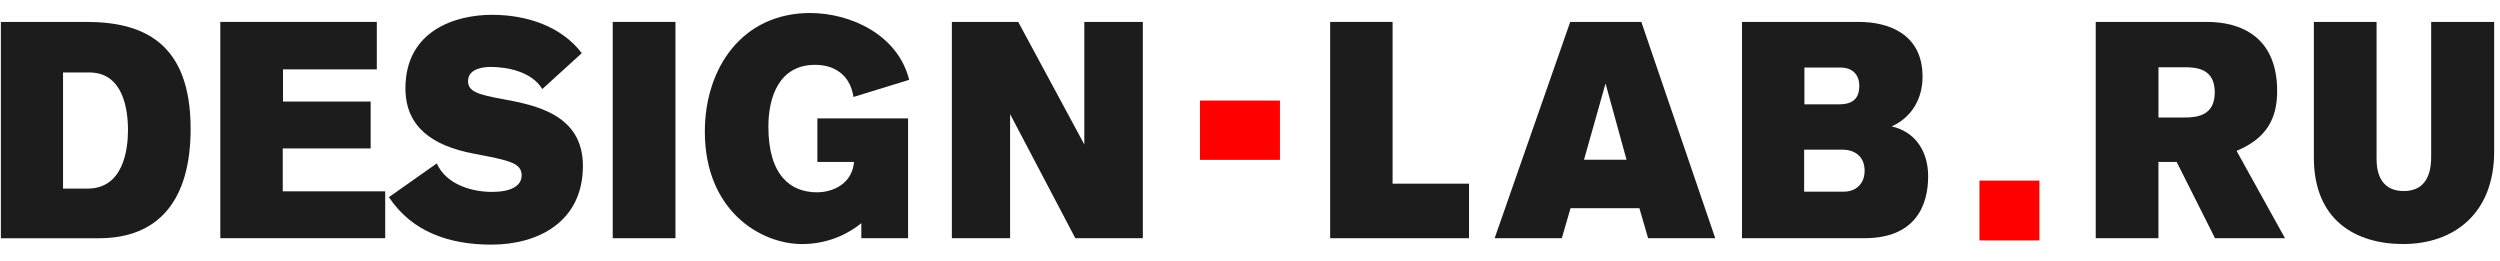
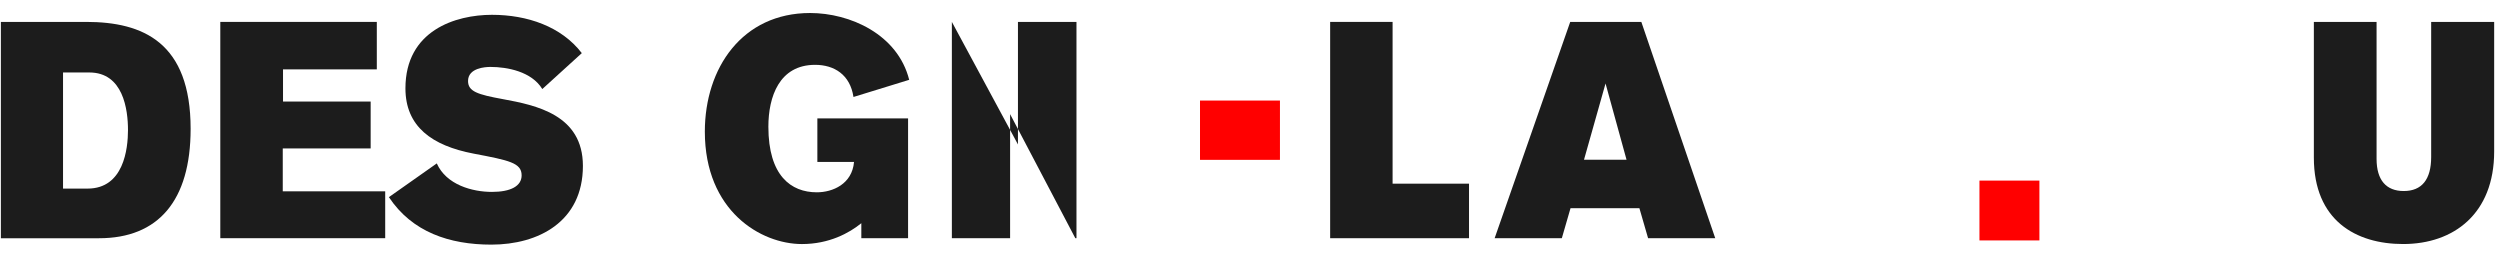
<svg xmlns="http://www.w3.org/2000/svg" width="125.06" height="13.06" viewBox="0 0 125.063 13.063" enable-background="new 0 0 125.063 13.063">
  <g fill="#1c1c1c">
    <path d="m.031 1.096h4.269c2.844 0 5.225 1.027 5.225 5.35 0 3.604-1.625 5.474-4.581 5.474h-4.913v-10.824m4.34 8.34c1.807 0 2.02-1.993 2.02-2.928 0-1.027-.238-2.882-1.933-2.882h-1.317v5.81h1.233" />
    <path d="m11.01 11.919v-10.823h7.831v2.375h-4.693v1.61h4.385v2.346h-4.398v2.146h5.126v2.345h-8.251" />
    <path d="m27.12 4.453c-.533-.874-1.751-1.104-2.593-1.104-.252 0-1.121.046-1.121.705 0 .522.478.675 1.737.905 1.667.307 4.01.782 4.01 3.342 0 2.79-2.227 3.939-4.581 3.939-2.101 0-3.964-.629-5.126-2.376l2.396-1.688c.477 1.073 1.779 1.426 2.76 1.426.938 0 1.485-.291 1.485-.828 0-.628-.63-.751-2.41-1.089-2.073-.397-3.404-1.349-3.404-3.265 0-2.897 2.507-3.679 4.329-3.679 1.765 0 3.474.583 4.496 1.917l-1.974 1.795" />
-     <path d="M30.645,11.919V1.096h3.139v10.823H30.645z" />
    <path d="m42.691 4.852c-.168-1.119-.967-1.608-1.919-1.608-1.793 0-2.339 1.594-2.339 3.097 0 2.453 1.134 3.281 2.423 3.281.798 0 1.766-.414 1.863-1.519h-1.835v-2.178h4.539v5.994h-2.339v-.751c-.604.491-1.611 1.043-2.971 1.043-2.059 0-4.859-1.656-4.859-5.626 0-3.188 1.877-5.934 5.267-5.934 1.989 0 4.384 1.059 4.958 3.343l-2.788.858" />
-     <path d="M53.792,11.919L50.528,5.71v6.208h-2.914V1.096h3.32l3.307,6.132V1.096h2.928v10.823H53.792z" />
+     <path d="M53.792,11.919L50.528,5.71v6.208h-2.914V1.096l3.307,6.132V1.096h2.928v10.823H53.792z" />
  </g>
  <path fill="#f00" d="m60.03 7.998v-2.967h4v2.967h-4" />
  <g fill="#1c1c1c">
    <path d="M66.542,11.919V1.096h3.124V9.19h3.824v2.729H66.542z" />
    <path d="m82.45 11.919l-.435-1.502h-3.446l-.435 1.502h-3.362l3.782-10.823h3.558l3.698 10.823h-3.36m-2.129-7.742l-1.078 3.817h2.129l-1.051-3.817" />
-     <path d="m92.99 1.096c1.484 0 3.193.597 3.193 2.744 0 1.073-.519 2.02-1.541 2.483 1.233.292 1.821 1.304 1.821 2.499 0 1.472-.645 3.097-3.193 3.097h-6.122v-10.823h5.842m-2.732 8.493h1.989c.603 0 1.037-.398 1.037-1.042 0-.751-.532-1.058-1.106-1.058h-1.92v2.1m.014-4.369h1.724c.504 0 1.021-.138 1.021-.92 0-.644-.434-.92-.91-.92h-1.835v1.84" />
  </g>
  <path fill="#f00" d="m99.03 12.03v-2.994h3v2.994h-3" />
  <g fill="#1c1c1c">
-     <path d="m110.41 1.096c1.667 0 3.516.72 3.516 3.464 0 1.41-.562 2.376-2.031 2.989l2.423 4.369h-3.502l-1.919-3.817h-.911v3.817h-3.138v-10.822h5.562m-1.12 4.783c.658 0 1.513-.107 1.513-1.257 0-1.196-.91-1.258-1.541-1.258h-1.275v2.515h1.303" />
    <path d="m118.9 1.096v6.854c0 1.072.49 1.608 1.359 1.608.896 0 1.373-.566 1.373-1.702v-6.76h3.152v6.484c0 3.111-2.02 4.63-4.554 4.63-2.366 0-4.468-1.182-4.468-4.323v-6.791h3.138" />
  </g>
</svg>